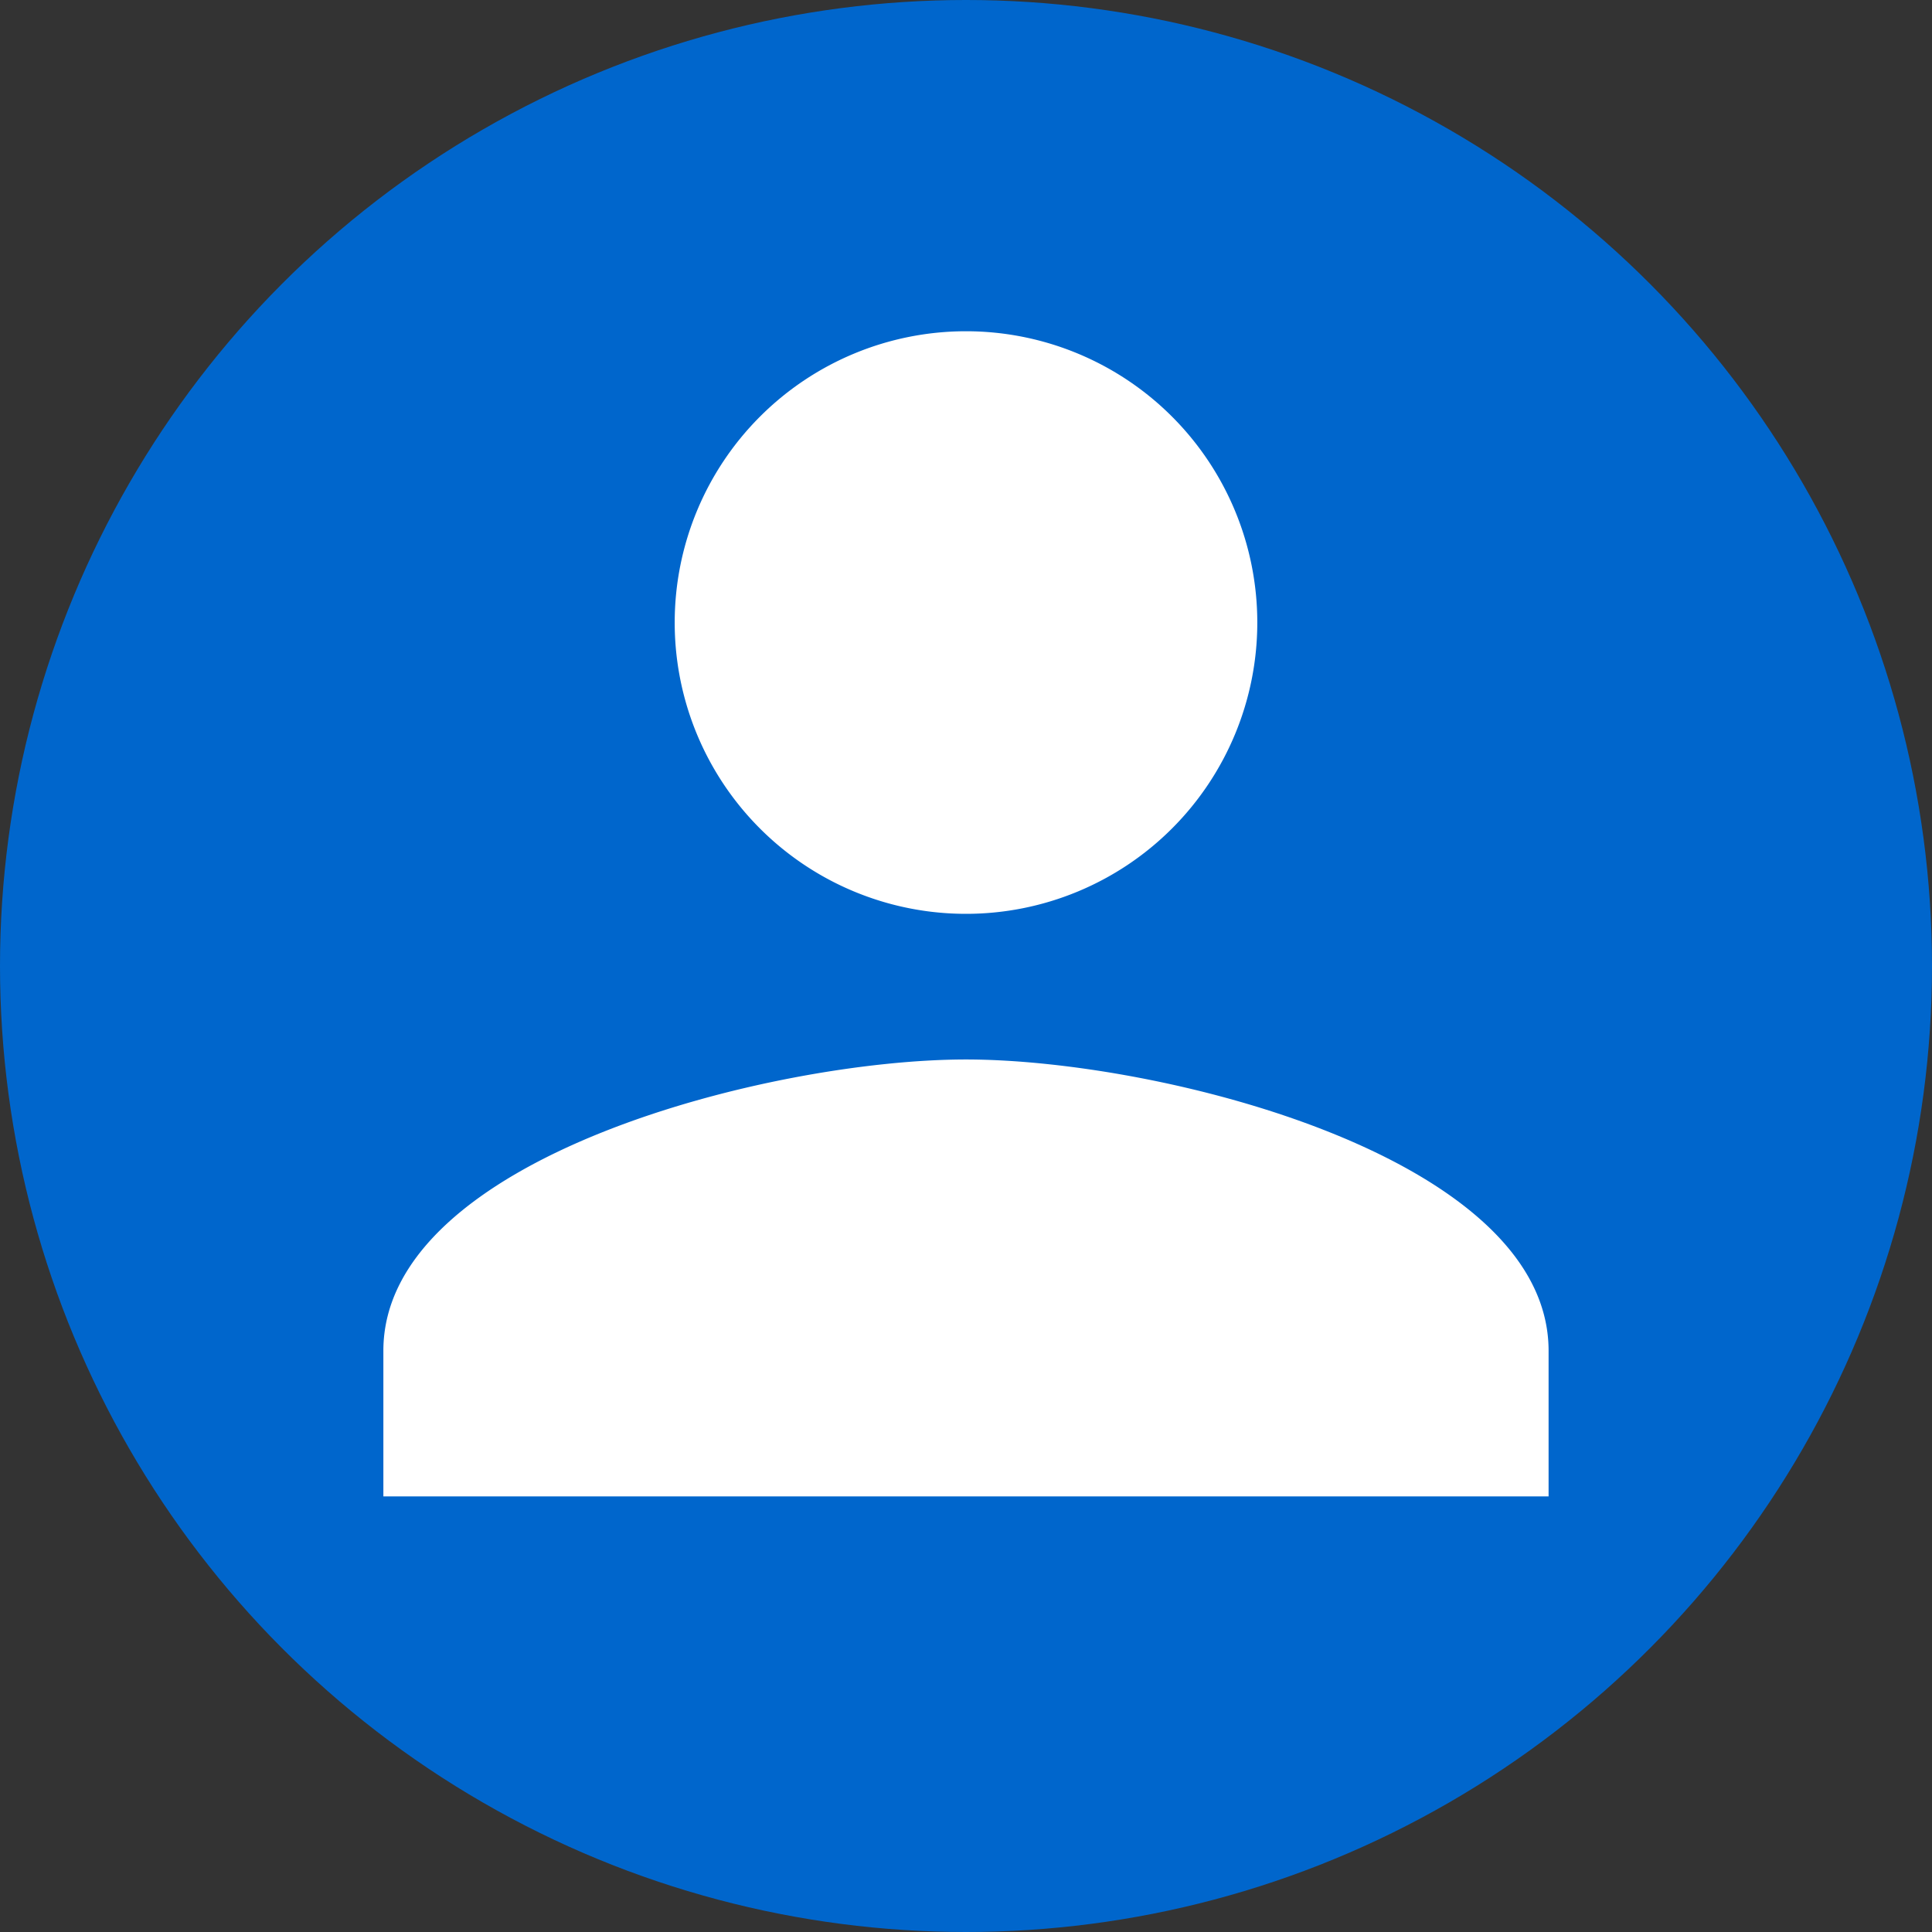
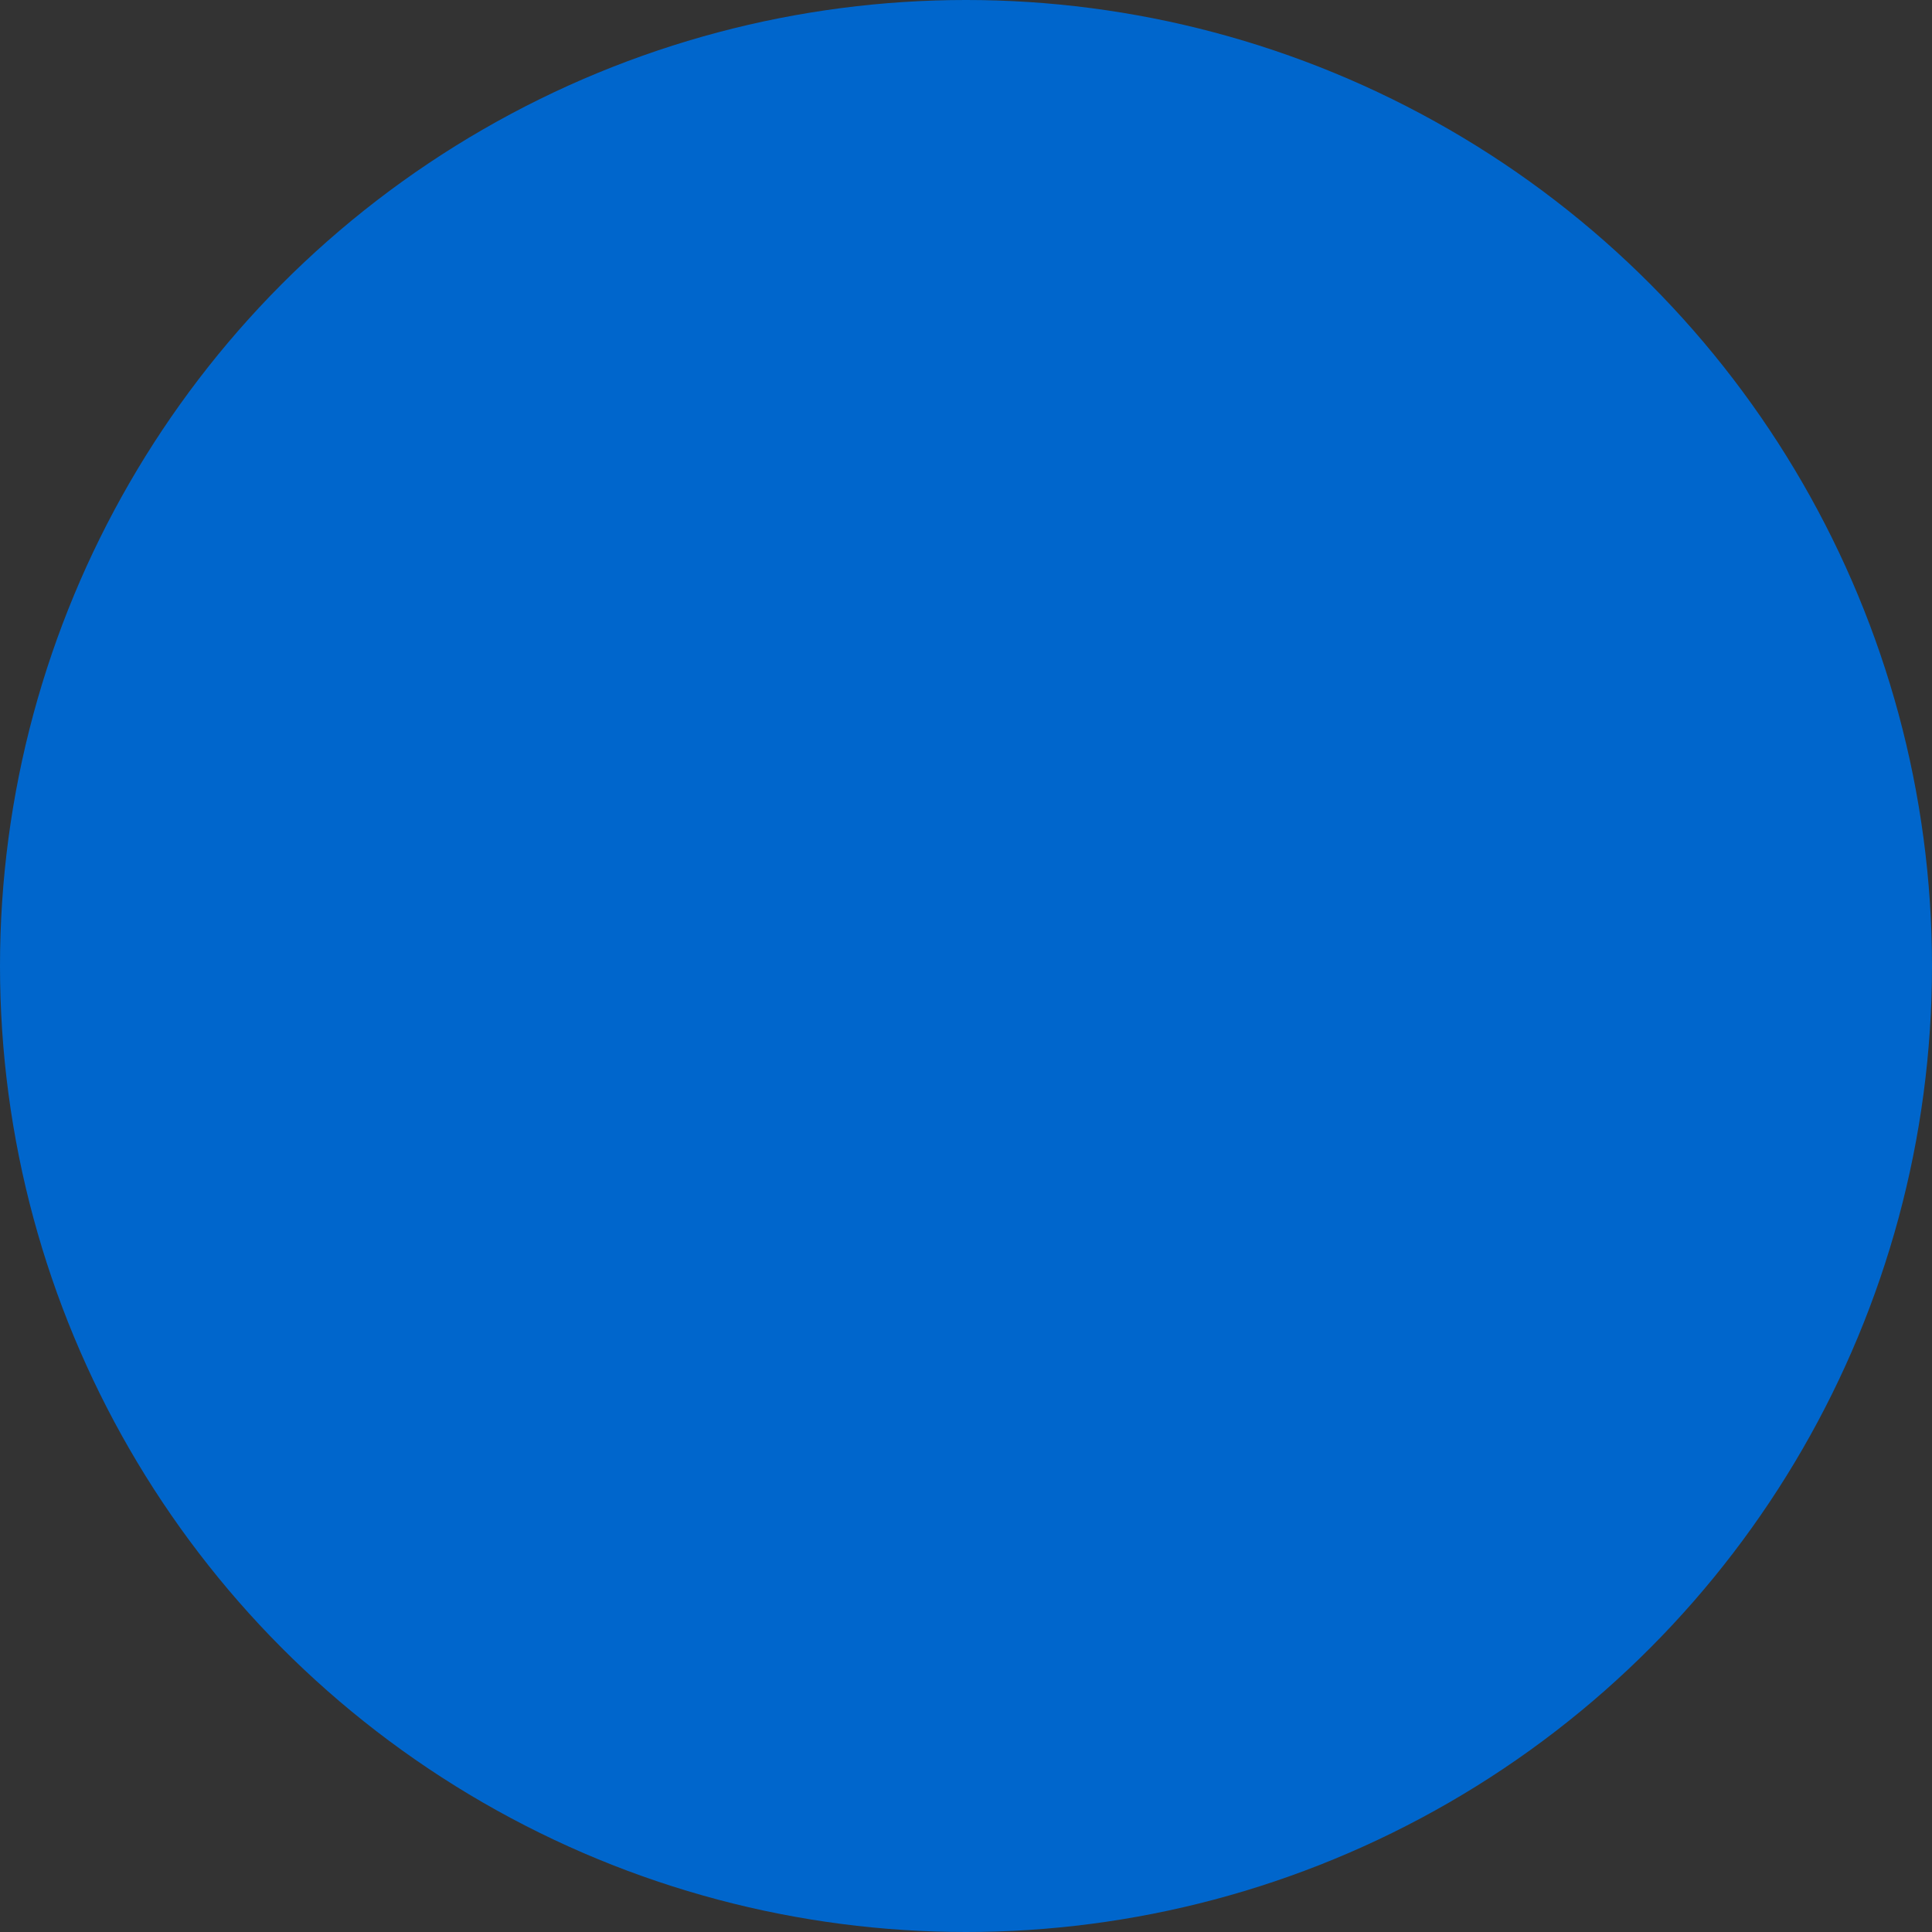
<svg xmlns="http://www.w3.org/2000/svg" id="bolletta-gas-001" width="44" height="44" viewBox="0 0 44 44">
  <rect x="0" y="0" width="44" height="44" fill="#333333" stroke="none" />
  <circle id="Ellisse_169" data-name="Ellisse 169" cx="22" cy="22" r="22" fill="#06c" />
-   <path id="Icon_material-person" data-name="Icon material-person" d="M19.269,19.269a6.634,6.634,0,1,0-6.634-6.634A6.632,6.632,0,0,0,19.269,19.269Zm0,3.317C14.84,22.586,6,24.808,6,29.22v3.317H32.537V29.22C32.537,24.808,23.7,22.586,19.269,22.586Z" transform="translate(2.731 1.543)" fill="#fff" />
</svg>